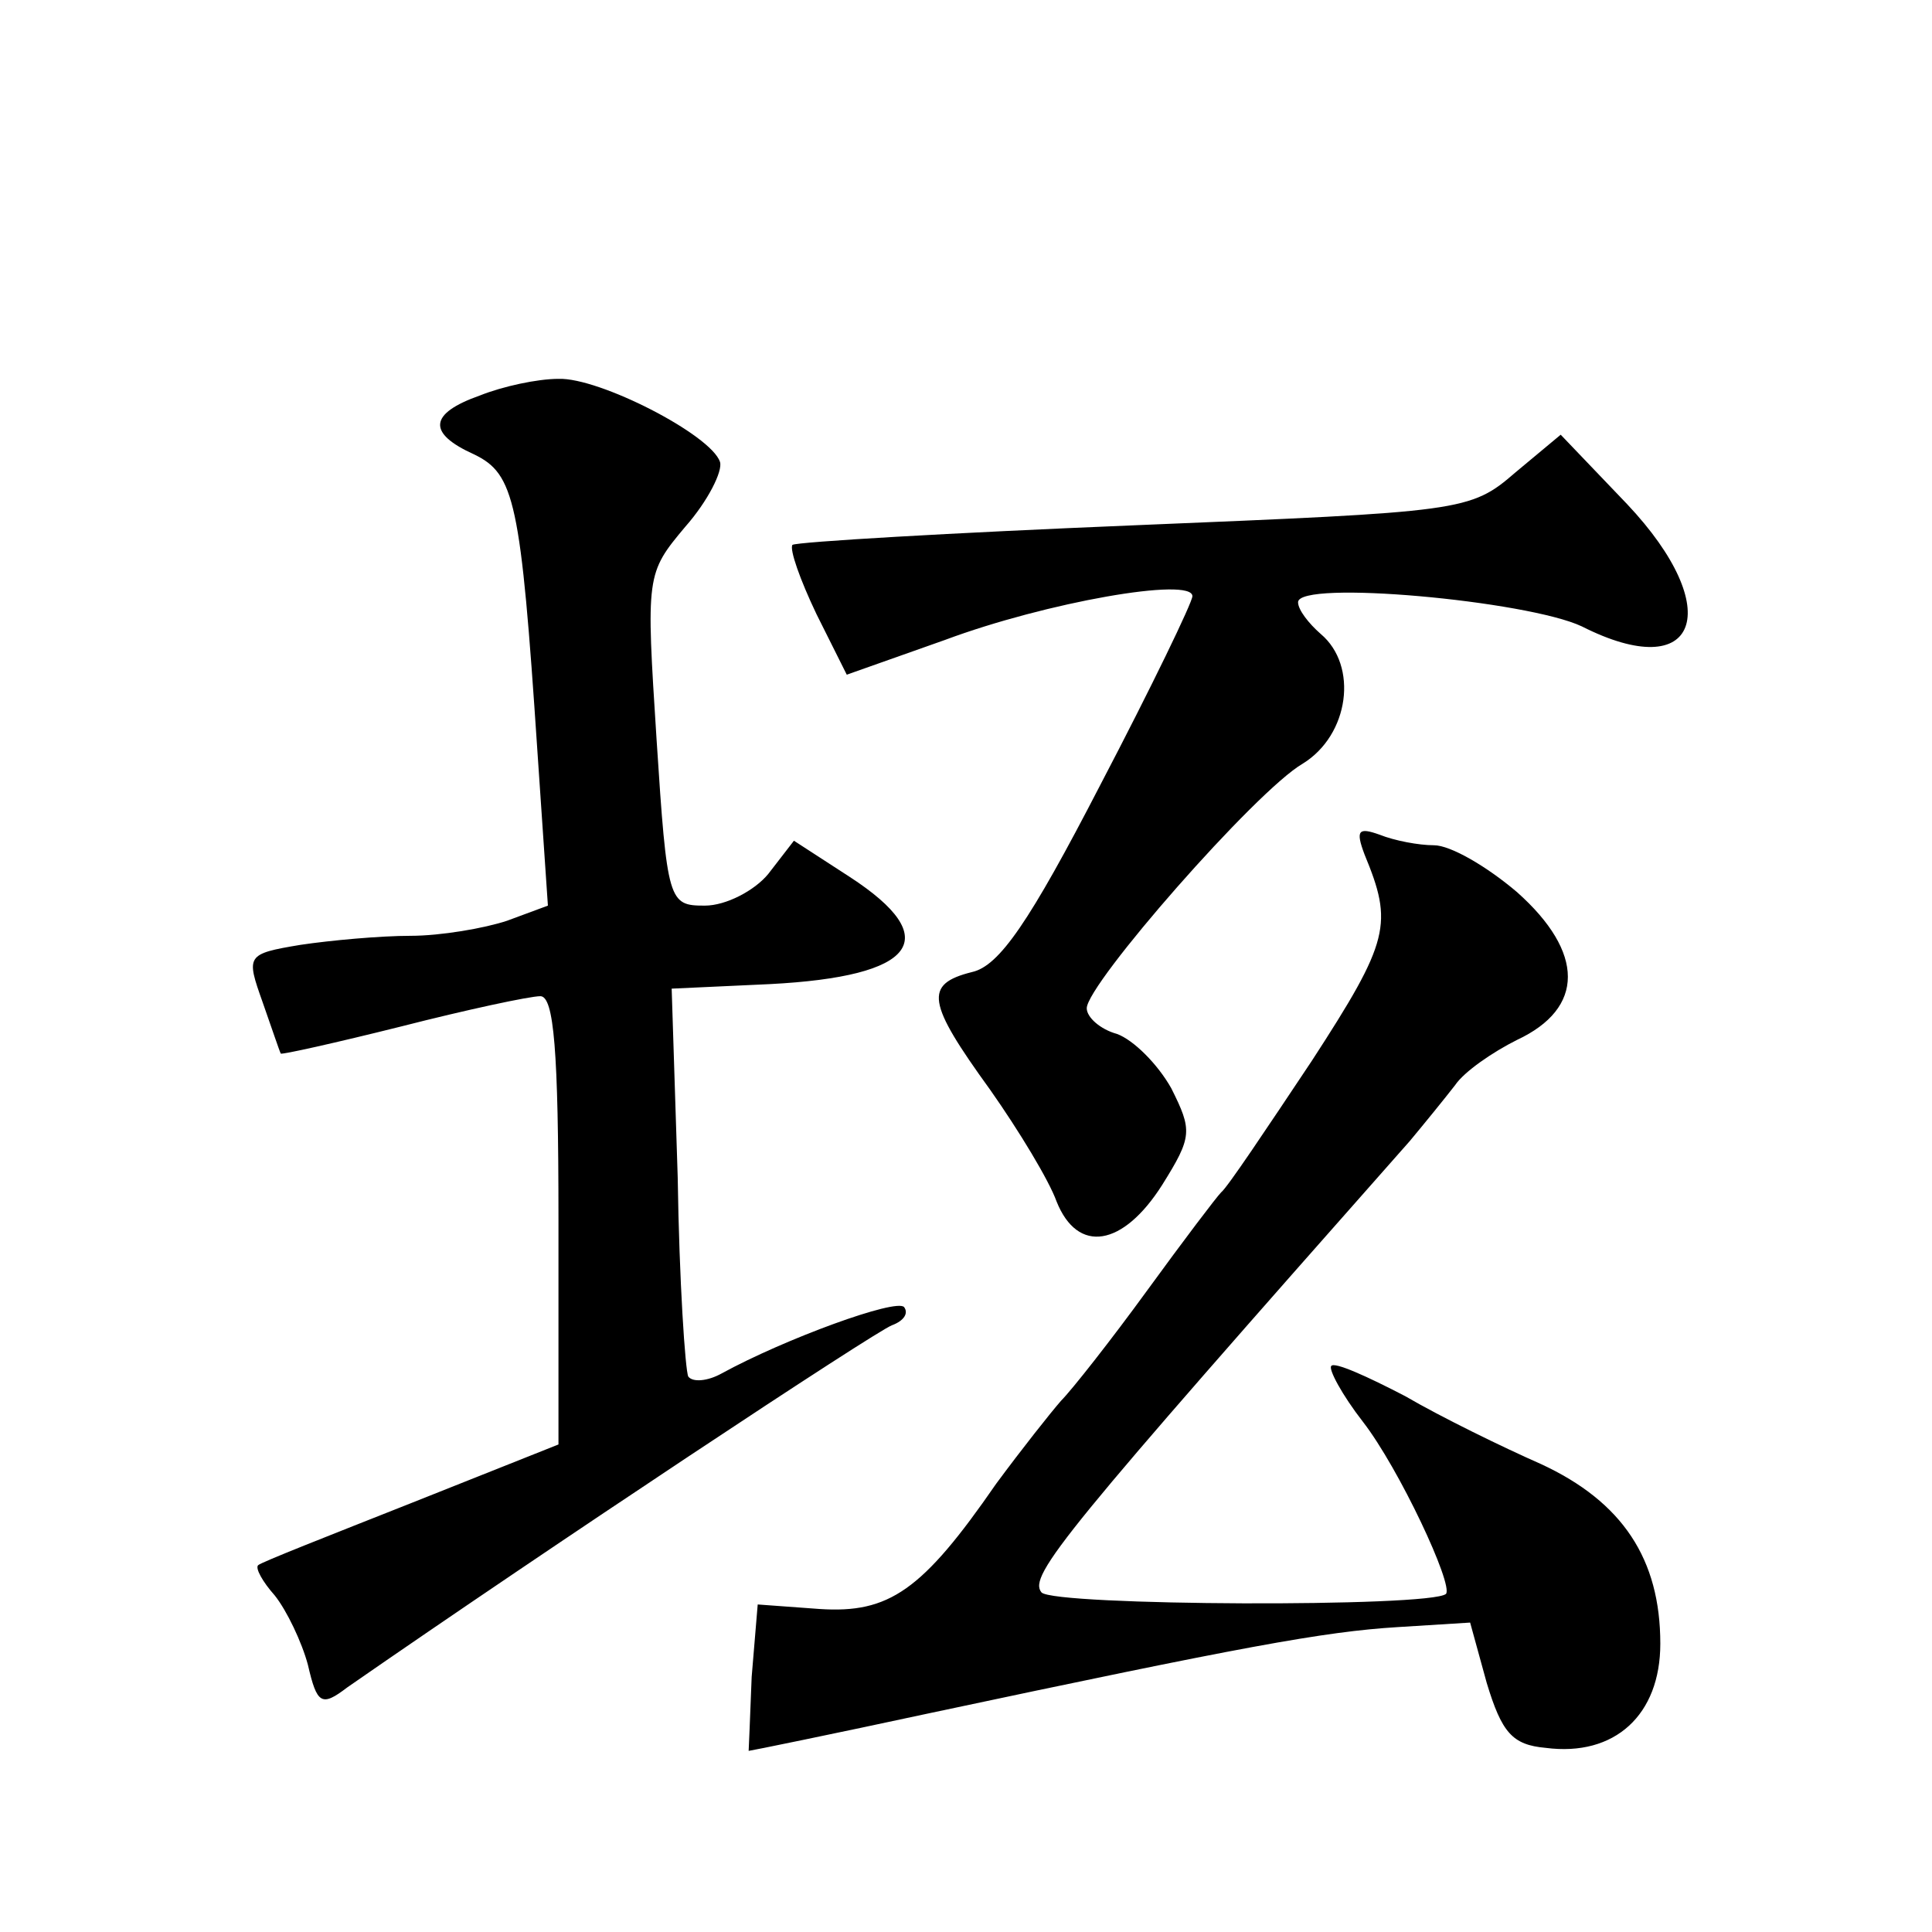
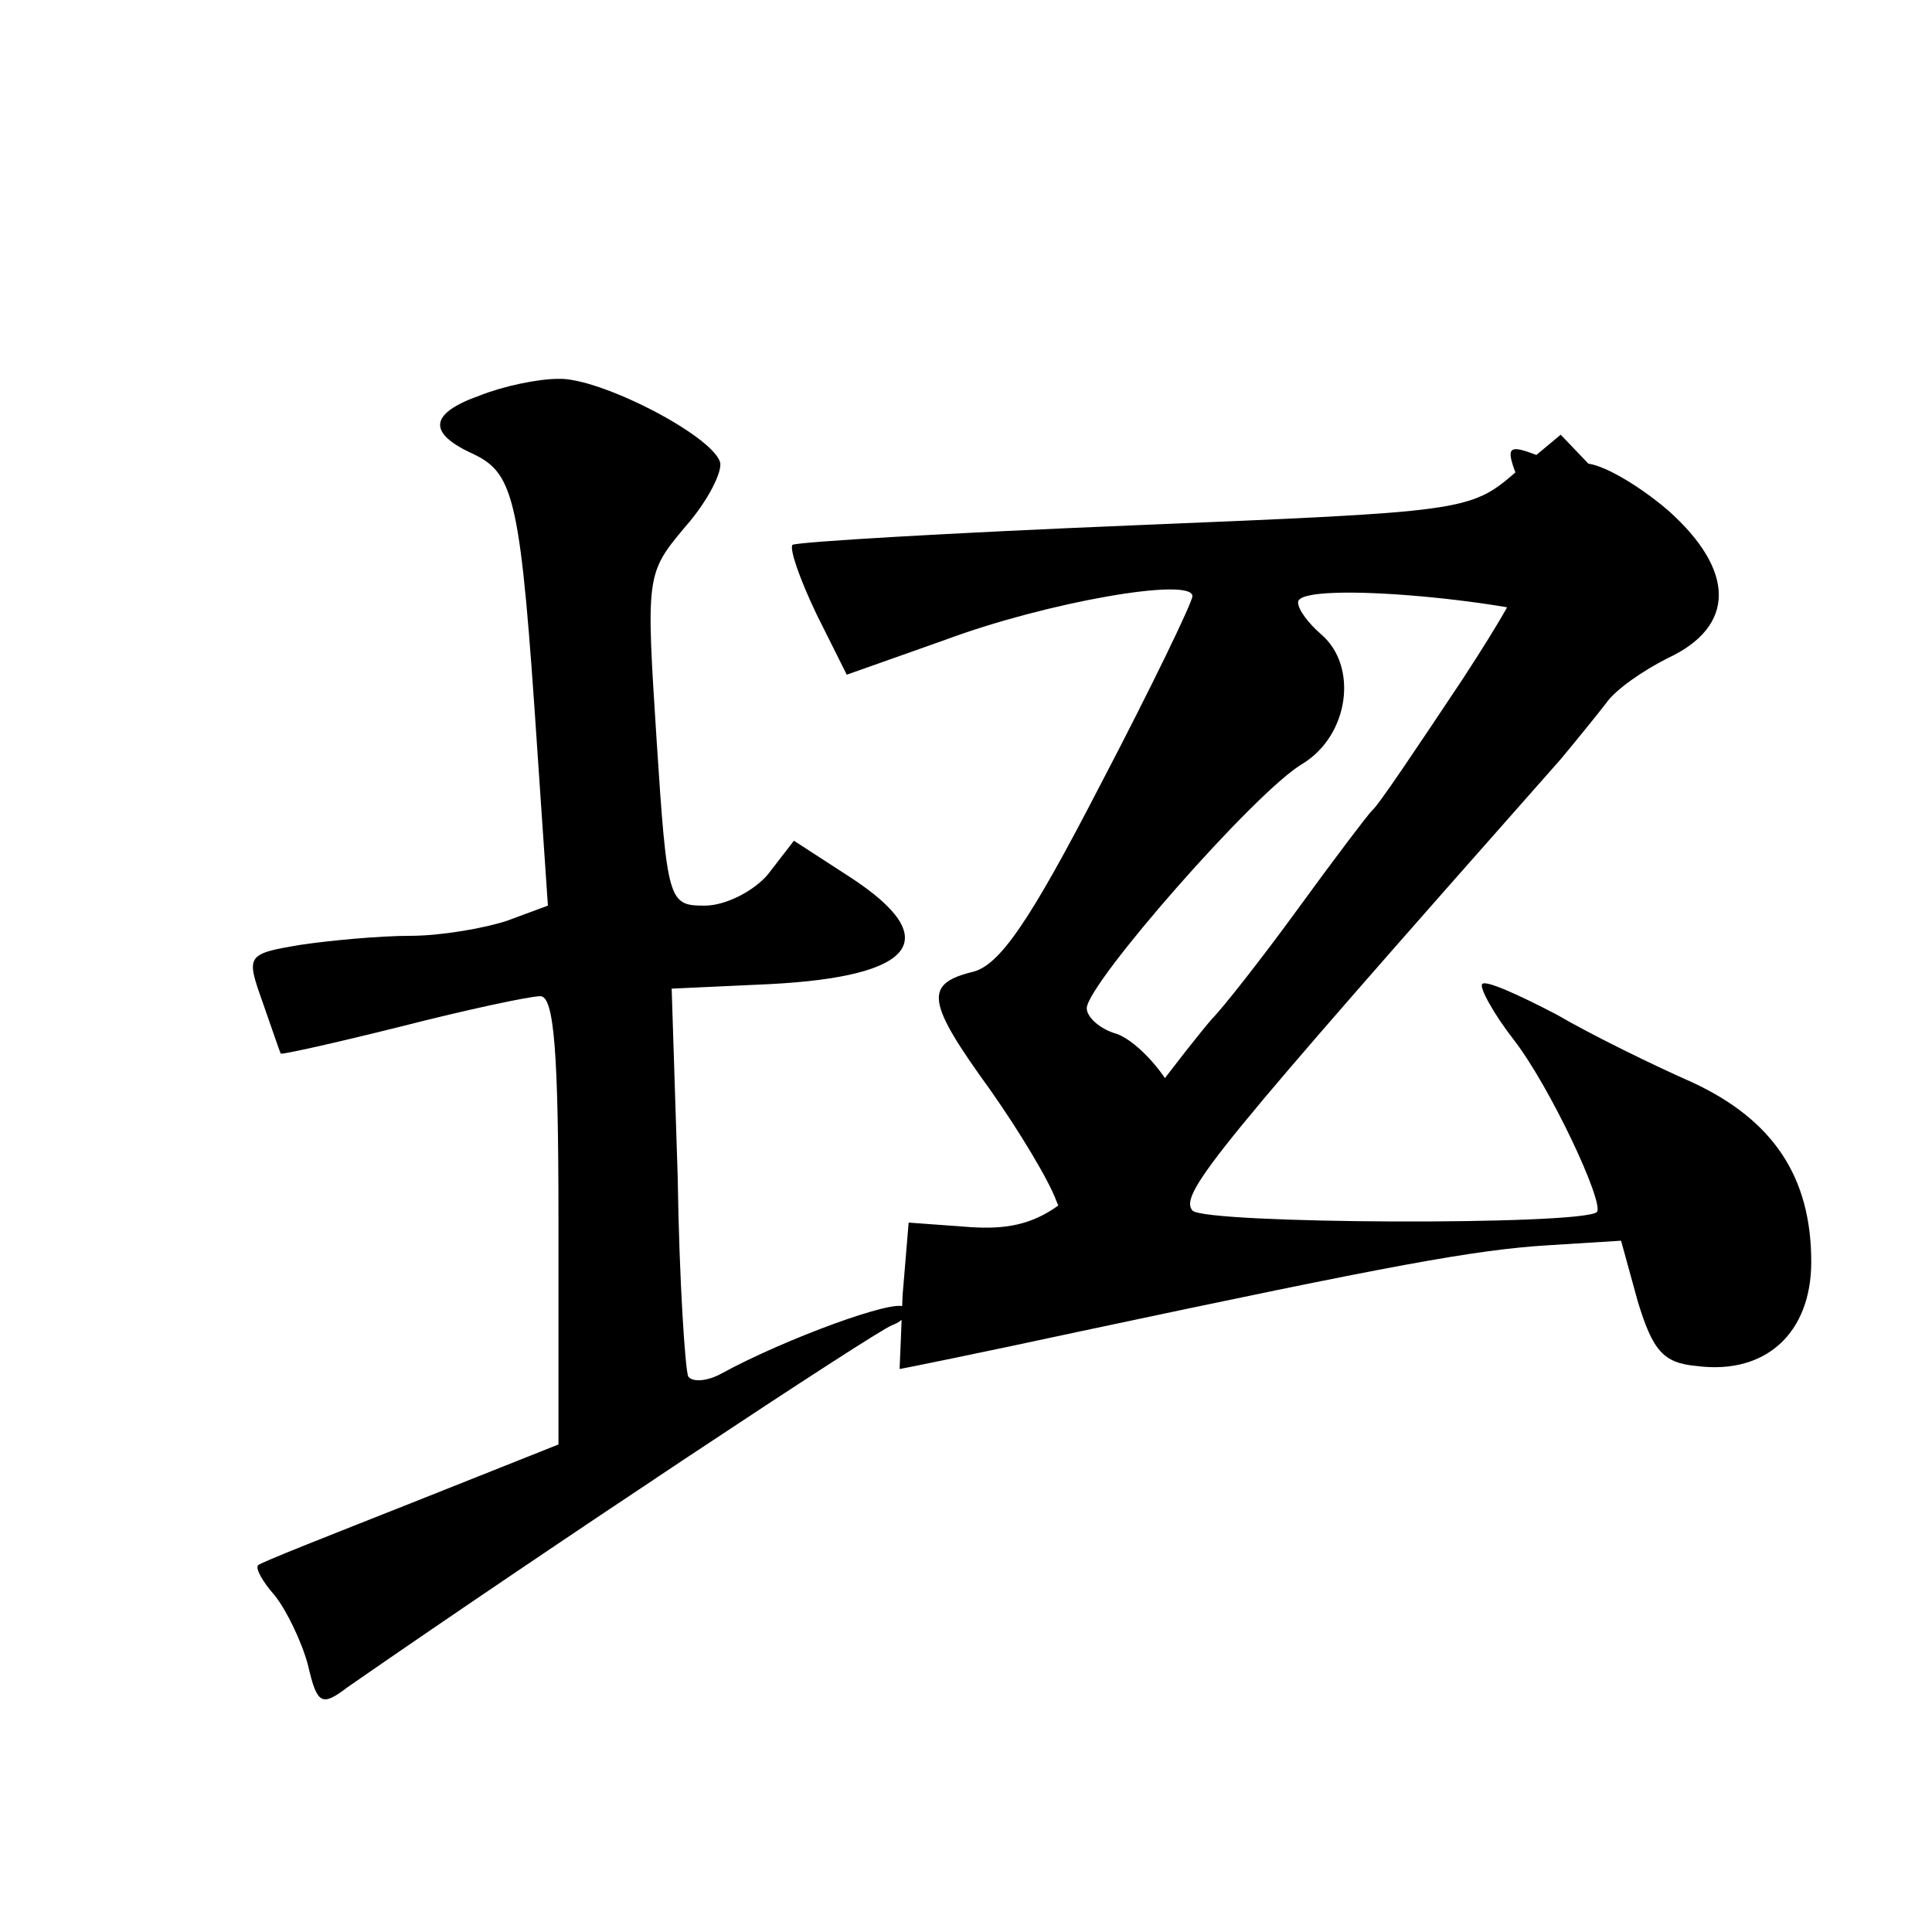
<svg xmlns="http://www.w3.org/2000/svg" version="1.0" width="128pt" height="128pt" viewBox="0 0 128 128" preserveAspectRatio="xMidYMid meet">
  <g transform="translate(0,128) scale(0.1,-0.1)" fill="#0" stroke="none">
-     <path d="M318 1018 c-34 -12 -35 -25 -4 -39 27 -13 31 -31 42 -196 l7 -103 -27 -10 c-15 -5 -44 -10 -64 -10 -20 0 -53 -3 -73 -6 -36 -6 -36 -7 -25 -38 6 -17 11 -32 12 -34 0 -1 36 7 80 18 43 11 85 20 92 20 9 0 12 -36 12 -148 l0 -149 -98 -39 c-53 -21 -99 -39 -101 -41 -2 -2 3 -11 11 -20 8 -10 18 -31 22 -46 6 -26 9 -28 26 -15 134 93 350 236 361 240 8 3 11 8 8 12 -5 6 -79 -21 -121 -44 -9 -5 -19 -6 -22 -2 -2 4 -6 63 -7 132 l-4 125 65 3 c97 5 116 30 53 71 l-37 24 -17 -22 c-9 -11 -28 -21 -42 -21 -24 0 -25 2 -32 110 -7 109 -7 110 19 141 15 17 25 37 23 43 -6 18 -80 56 -107 55 -14 0 -37 -5 -52 -11z M1004 967 c-30 -26 -35 -26 -252 -35 -122 -5 -224 -11 -227 -13 -2 -3 5 -23 16 -46 l20 -40 65 23 c67 25 164 42 164 29 0 -4 -27 -60 -61 -125 -47 -91 -67 -120 -85 -124 -32 -8 -30 -20 12 -78 19 -27 39 -60 44 -74 14 -35 44 -30 70 11 20 32 20 36 6 64 -9 16 -25 32 -36 36 -11 3 -20 11 -20 17 0 16 112 144 143 162 31 19 37 65 12 86 -8 7 -15 16 -15 21 0 15 152 1 188 -16 77 -39 96 11 30 81 l-44 46 -30 -25z M904 714 c19 -46 17 -57 -35 -137 -30 -45 -56 -84 -60 -87 -3 -3 -25 -32 -49 -65 -24 -33 -50 -66 -57 -73 -7 -8 -26 -32 -43 -55 -49 -71 -71 -86 -117 -83 l-41 3 -4 -48 c-1 -27 -2 -49 -2 -49 1 0 55 11 120 25 207 44 261 54 310 57 l48 3 11 -40 c10 -33 17 -41 39 -43 46 -6 76 22 76 69 0 56 -25 94 -79 119 -25 11 -66 31 -90 45 -25 13 -47 23 -49 20 -2 -2 7 -19 21 -37 24 -31 60 -108 55 -114 -10 -9 -260 -8 -268 1 -9 11 15 40 244 299 10 12 23 28 30 37 6 9 25 22 41 30 45 21 45 58 0 98 -20 17 -44 31 -55 31 -10 0 -26 3 -36 7 -14 5 -16 3 -10 -13z" />
+     <path d="M318 1018 c-34 -12 -35 -25 -4 -39 27 -13 31 -31 42 -196 l7 -103 -27 -10 c-15 -5 -44 -10 -64 -10 -20 0 -53 -3 -73 -6 -36 -6 -36 -7 -25 -38 6 -17 11 -32 12 -34 0 -1 36 7 80 18 43 11 85 20 92 20 9 0 12 -36 12 -148 l0 -149 -98 -39 c-53 -21 -99 -39 -101 -41 -2 -2 3 -11 11 -20 8 -10 18 -31 22 -46 6 -26 9 -28 26 -15 134 93 350 236 361 240 8 3 11 8 8 12 -5 6 -79 -21 -121 -44 -9 -5 -19 -6 -22 -2 -2 4 -6 63 -7 132 l-4 125 65 3 c97 5 116 30 53 71 l-37 24 -17 -22 c-9 -11 -28 -21 -42 -21 -24 0 -25 2 -32 110 -7 109 -7 110 19 141 15 17 25 37 23 43 -6 18 -80 56 -107 55 -14 0 -37 -5 -52 -11z M1004 967 c-30 -26 -35 -26 -252 -35 -122 -5 -224 -11 -227 -13 -2 -3 5 -23 16 -46 l20 -40 65 23 c67 25 164 42 164 29 0 -4 -27 -60 -61 -125 -47 -91 -67 -120 -85 -124 -32 -8 -30 -20 12 -78 19 -27 39 -60 44 -74 14 -35 44 -30 70 11 20 32 20 36 6 64 -9 16 -25 32 -36 36 -11 3 -20 11 -20 17 0 16 112 144 143 162 31 19 37 65 12 86 -8 7 -15 16 -15 21 0 15 152 1 188 -16 77 -39 96 11 30 81 l-44 46 -30 -25z c19 -46 17 -57 -35 -137 -30 -45 -56 -84 -60 -87 -3 -3 -25 -32 -49 -65 -24 -33 -50 -66 -57 -73 -7 -8 -26 -32 -43 -55 -49 -71 -71 -86 -117 -83 l-41 3 -4 -48 c-1 -27 -2 -49 -2 -49 1 0 55 11 120 25 207 44 261 54 310 57 l48 3 11 -40 c10 -33 17 -41 39 -43 46 -6 76 22 76 69 0 56 -25 94 -79 119 -25 11 -66 31 -90 45 -25 13 -47 23 -49 20 -2 -2 7 -19 21 -37 24 -31 60 -108 55 -114 -10 -9 -260 -8 -268 1 -9 11 15 40 244 299 10 12 23 28 30 37 6 9 25 22 41 30 45 21 45 58 0 98 -20 17 -44 31 -55 31 -10 0 -26 3 -36 7 -14 5 -16 3 -10 -13z" />
  </g>
</svg>